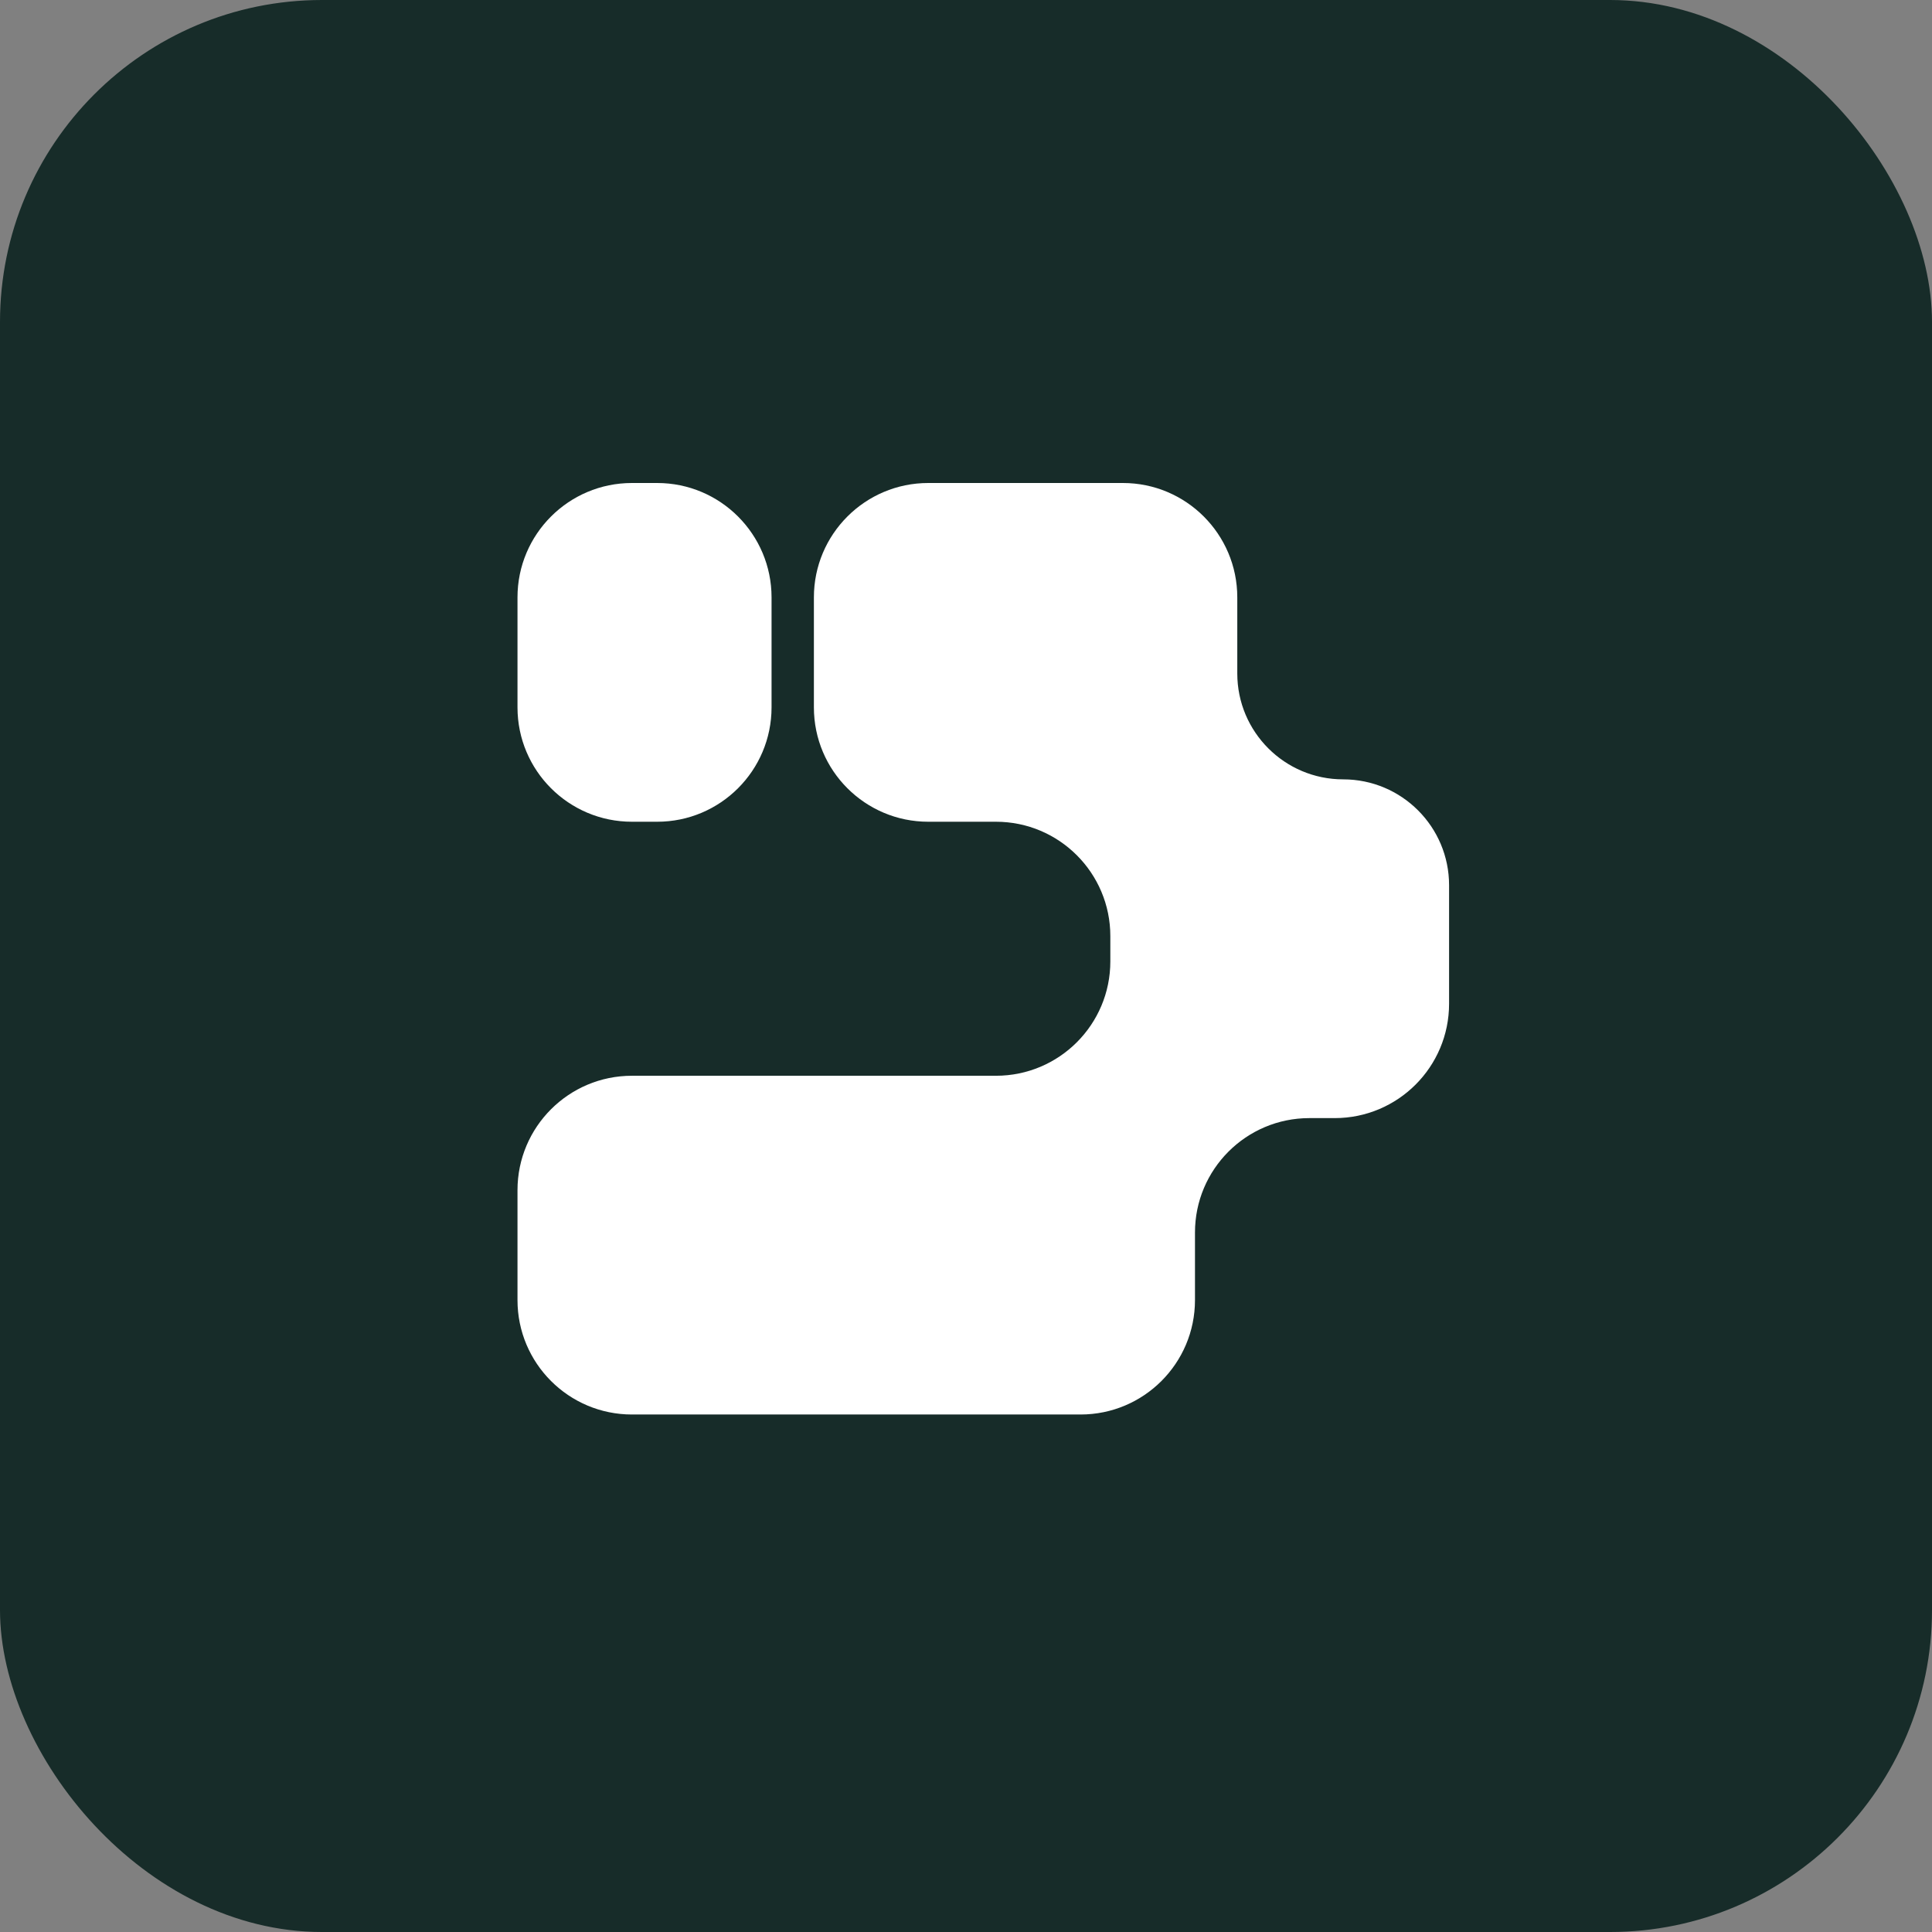
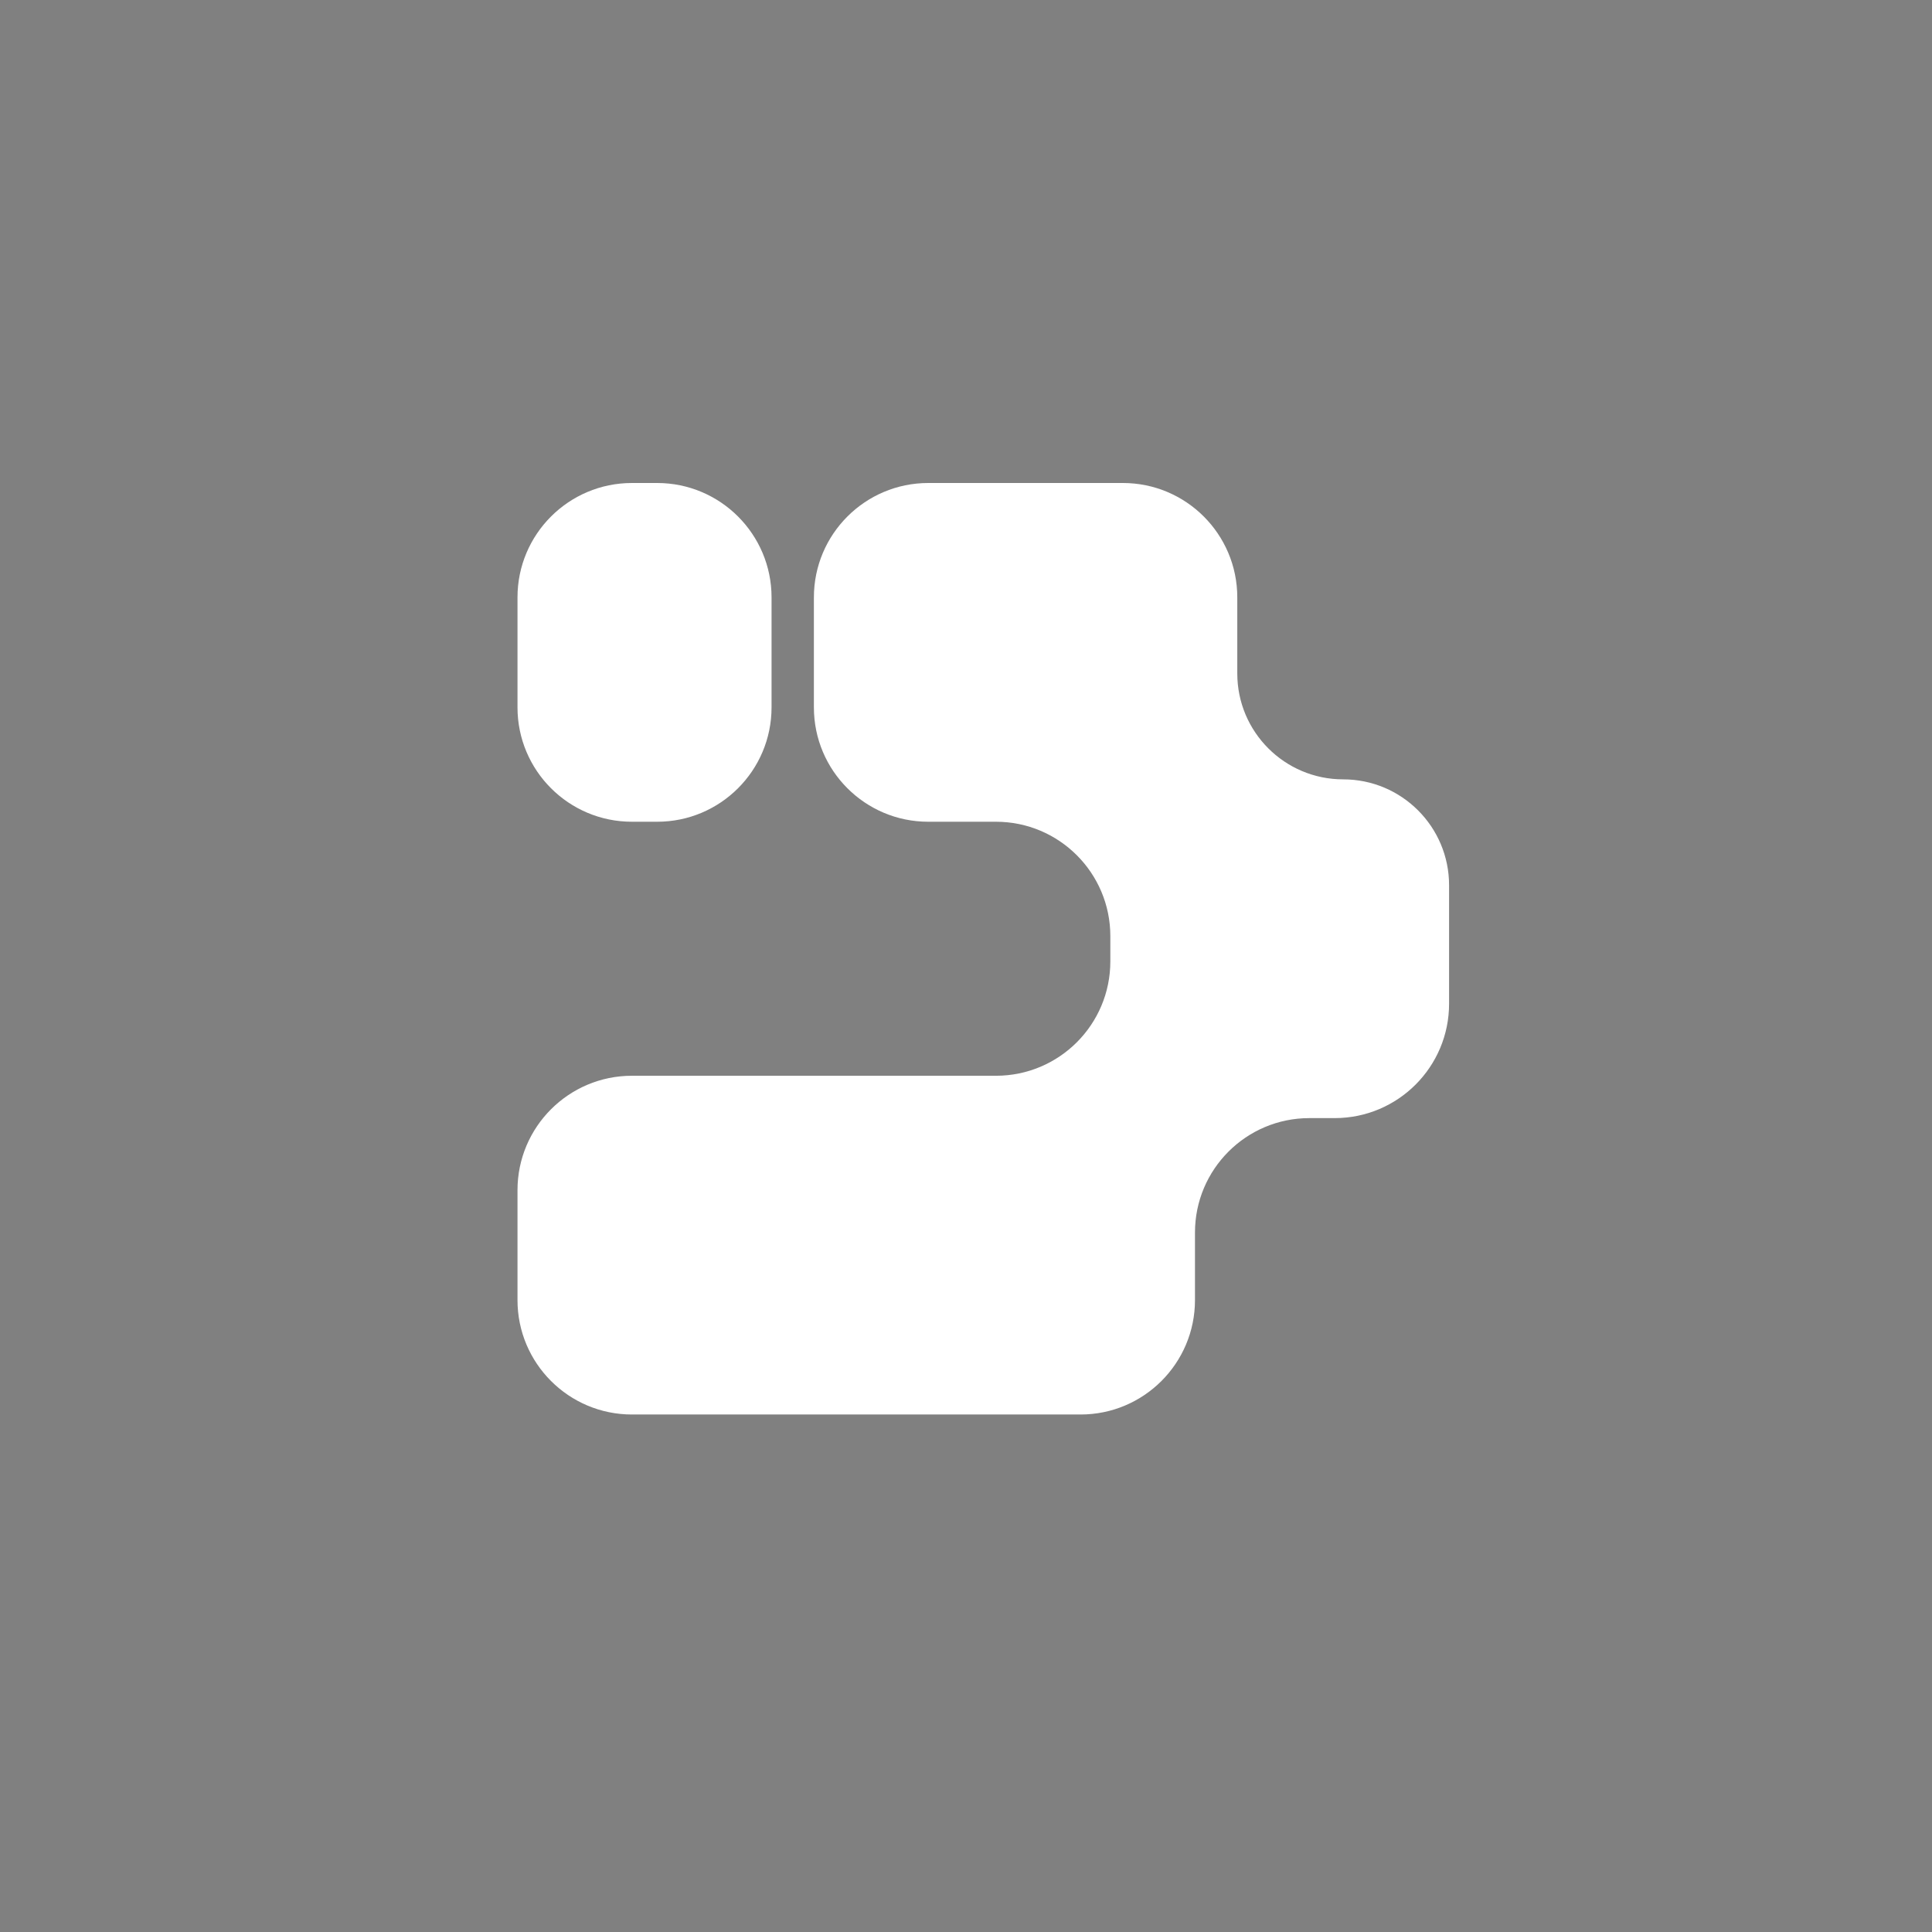
<svg xmlns="http://www.w3.org/2000/svg" width="48" height="48" viewBox="0 0 48 48" fill="none">
  <rect x="0" y="0" width="48" height="48" fill="#808080" stroke="none" />
-   <rect width="48" height="48" rx="8" fill="#172C29" />
  <path d="M30.74 16.732C30.74 18.185 31.918 19.363 33.371 19.363C34.824 19.363 36.002 20.541 36.002 21.994V24.937C36.002 26.507 34.73 27.779 33.16 27.779H32.531C30.961 27.779 29.689 29.052 29.689 30.621V32.3C29.689 33.87 28.416 35.143 26.846 35.143H15.7C14.13 35.143 12.857 33.87 12.857 32.3V29.57C12.857 28 14.13 26.727 15.7 26.727H24.744C26.314 26.727 27.586 25.455 27.586 23.885V23.258C27.586 21.689 26.314 20.416 24.744 20.416H23.063C21.493 20.416 20.221 19.144 20.221 17.574V14.842C20.221 13.273 21.493 12 23.063 12H27.898C29.468 12 30.74 13.273 30.74 14.842V16.732ZM19.169 17.574C19.169 19.144 17.896 20.416 16.327 20.416H15.7C14.13 20.416 12.857 19.144 12.857 17.574V14.842C12.857 13.273 14.13 12 15.7 12H16.327C17.896 12 19.169 13.273 19.169 14.842V17.574Z" fill="white" />
</svg>